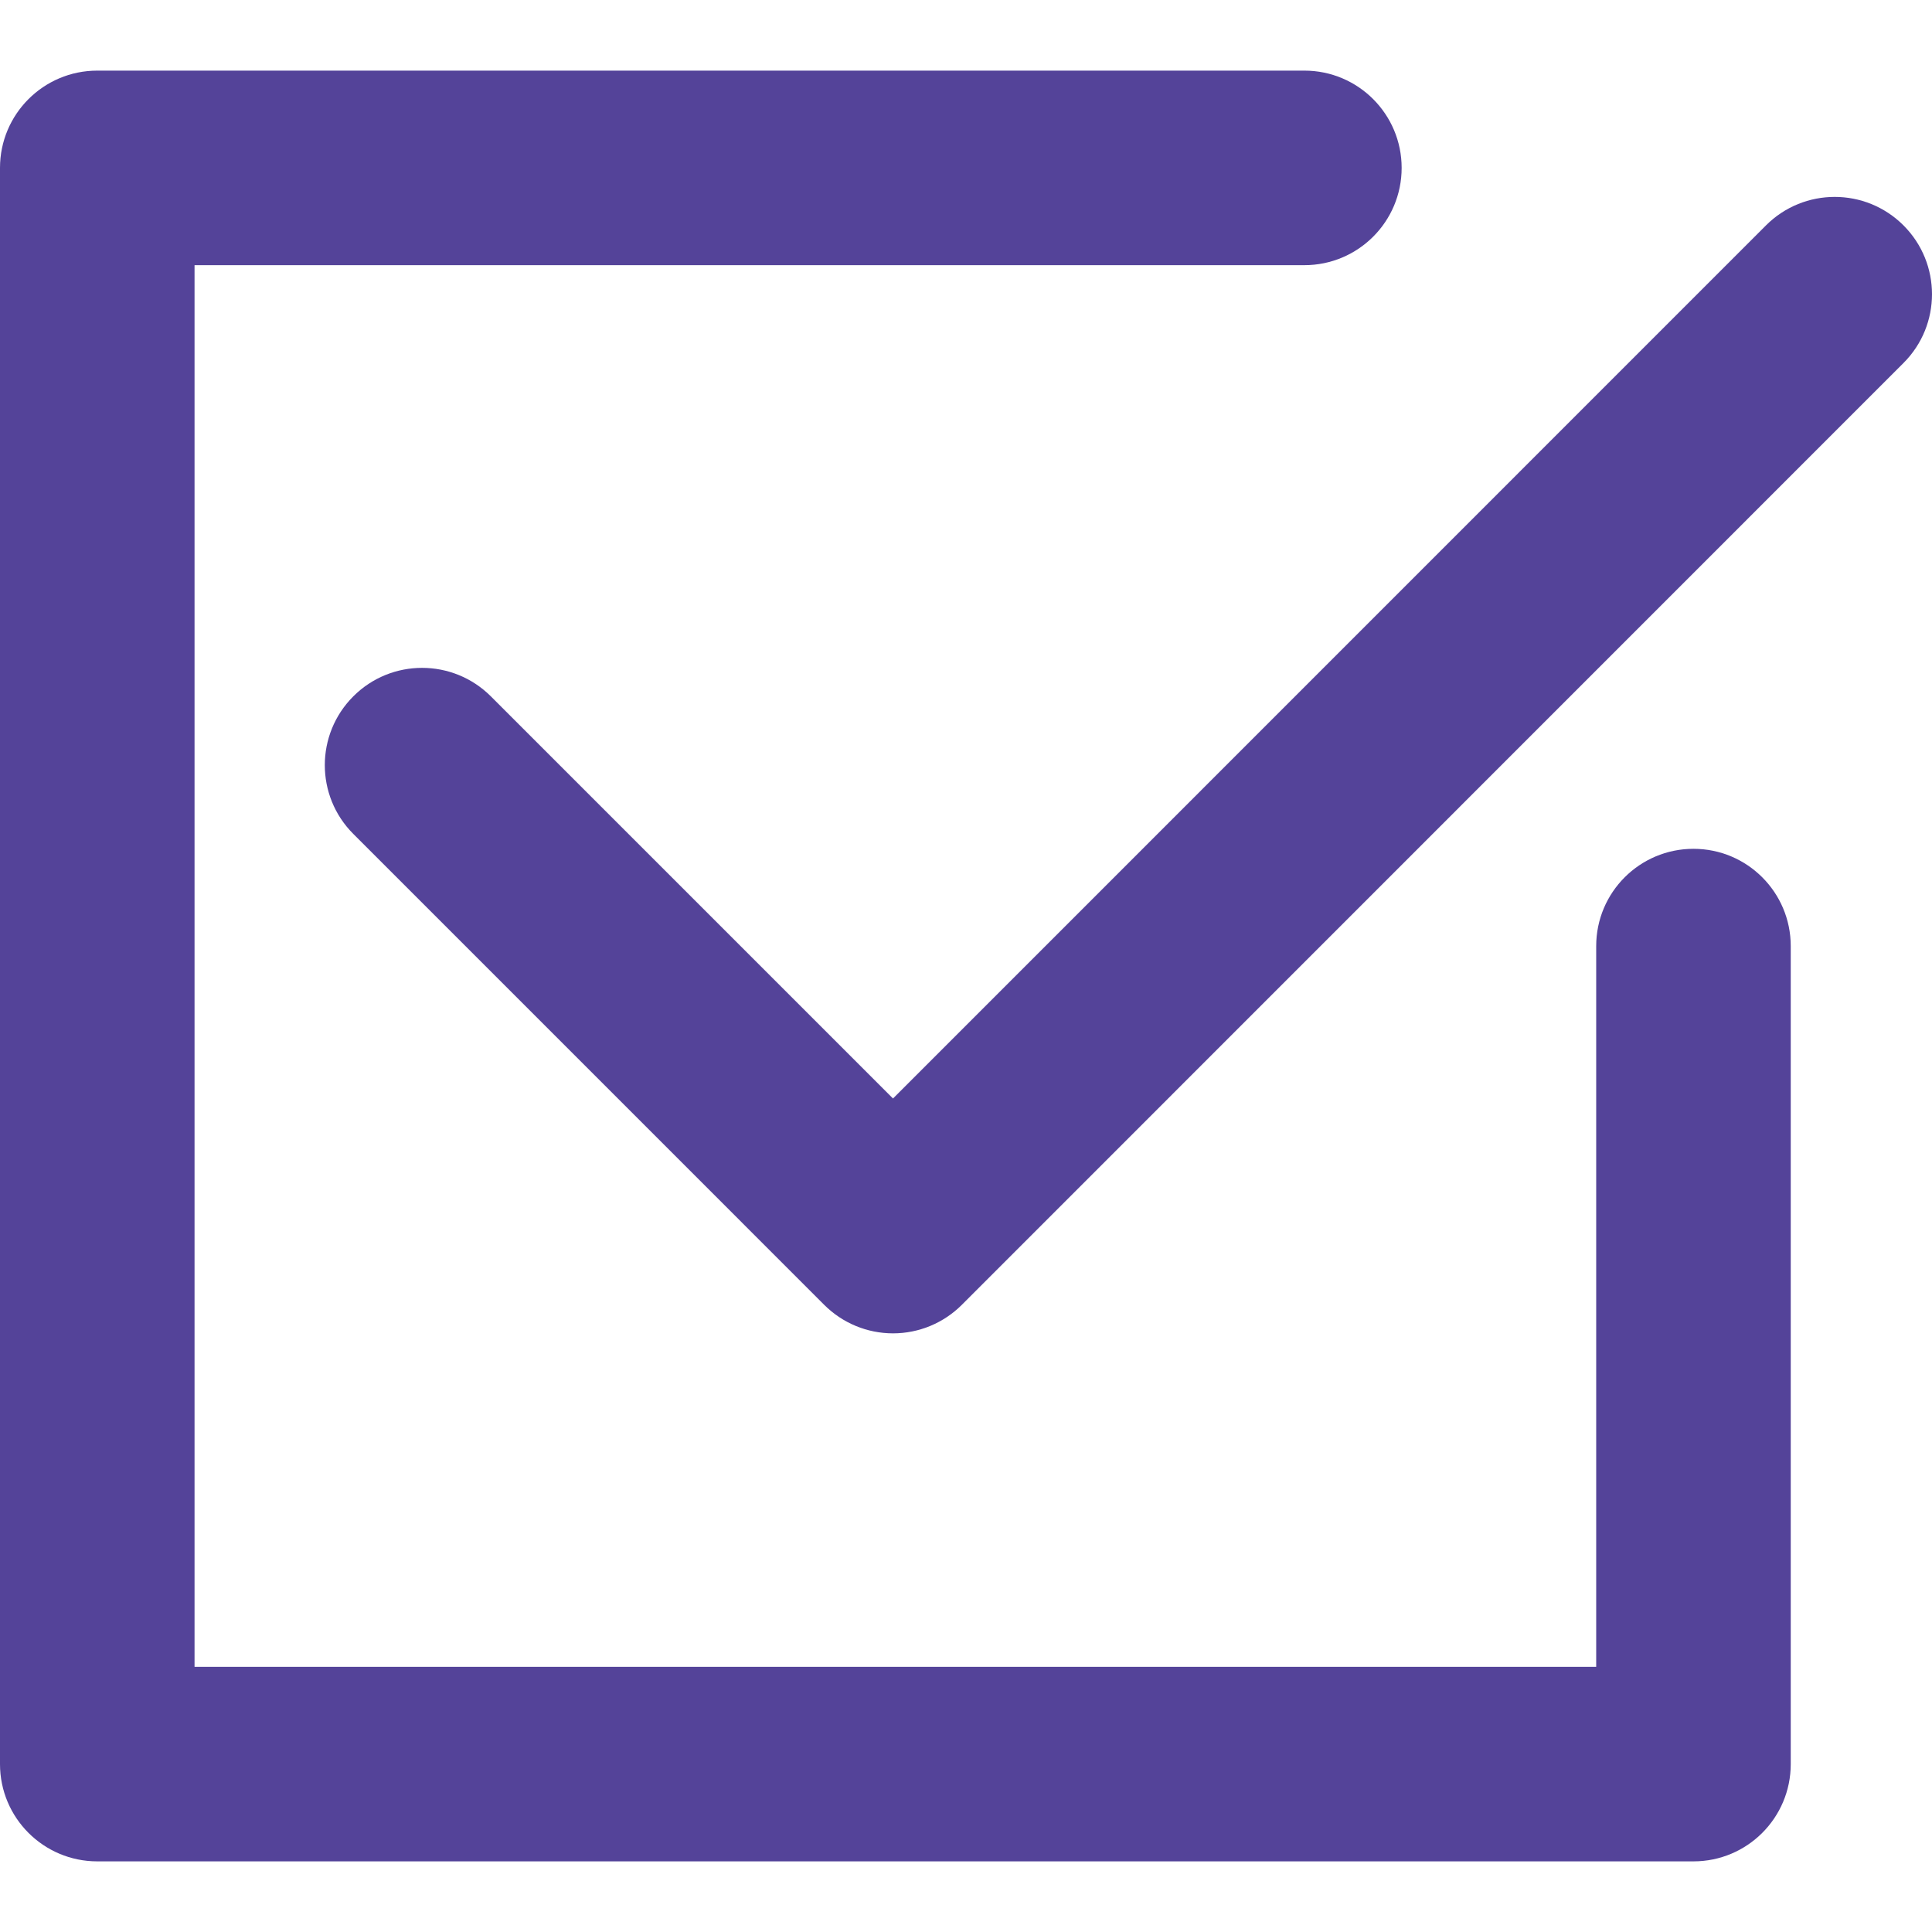
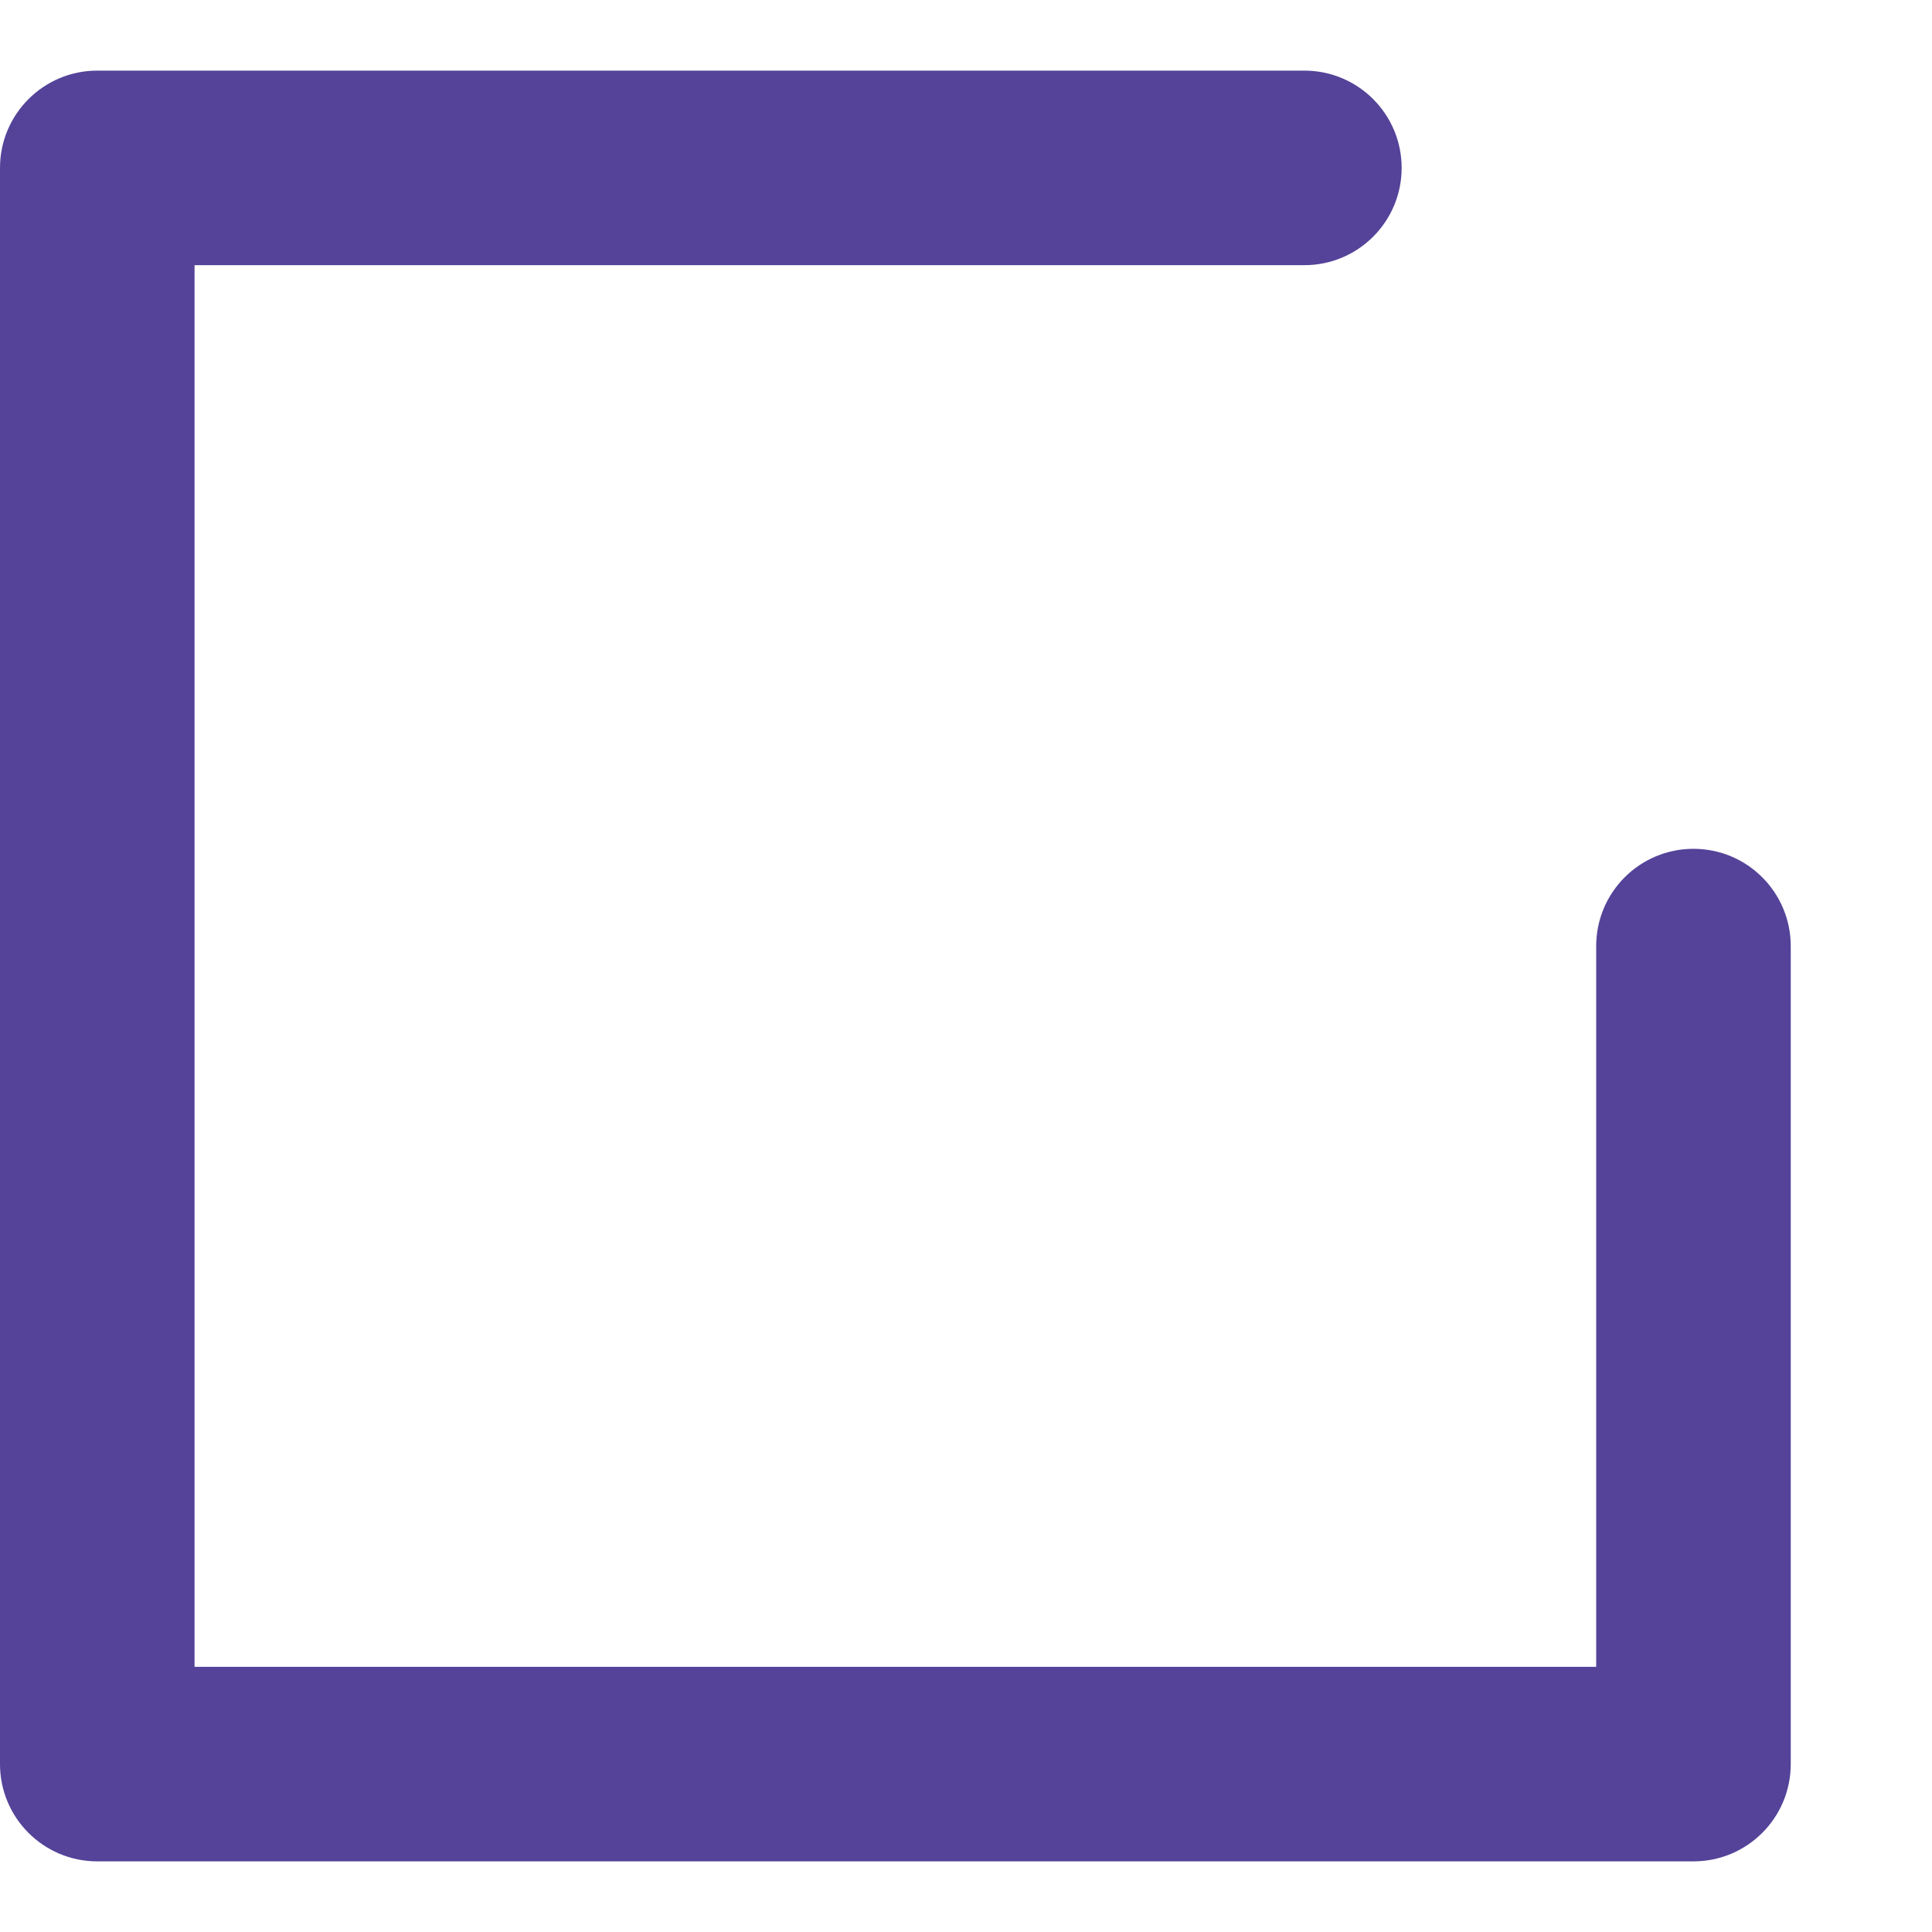
<svg xmlns="http://www.w3.org/2000/svg" id="Capa_1" x="0px" y="0px" viewBox="0 0 148.961 148.961" style="enable-background:new 0 0 148.961 148.961;" xml:space="preserve" width="512px" height="512px" class="">
  <g>
    <g>
-       <path d="M146.764,17.379c-2.93-2.93-7.679-2.929-10.606,0.001L68.852,84.697L37.847,53.691c-2.93-2.929-7.679-2.93-10.606-0.001 c-2.93,2.929-2.93,7.678-0.001,10.606l36.309,36.311c1.407,1.407,3.314,2.197,5.304,2.197c1.989,0,3.897-0.79,5.304-2.197 l72.609-72.622C149.693,25.057,149.693,20.308,146.764,17.379z" data-original="#000000" class="active-path" data-old_color="#000000" fill="#544399" />
      <path d="M130.57,65.445c-4.142,0-7.5,3.357-7.5,7.5v55.57H15V20.445h85.57c4.143,0,7.5-3.357,7.5-7.5c0-4.142-3.357-7.5-7.5-7.5 H7.5c-4.142,0-7.5,3.357-7.5,7.5v123.07c0,4.143,3.358,7.5,7.5,7.5h123.07c4.143,0,7.5-3.357,7.5-7.5v-63.07 C138.07,68.803,134.713,65.445,130.57,65.445z" data-original="#000000" class="active-path" data-old_color="#000000" fill="#544399" />
    </g>
  </g>
</svg>